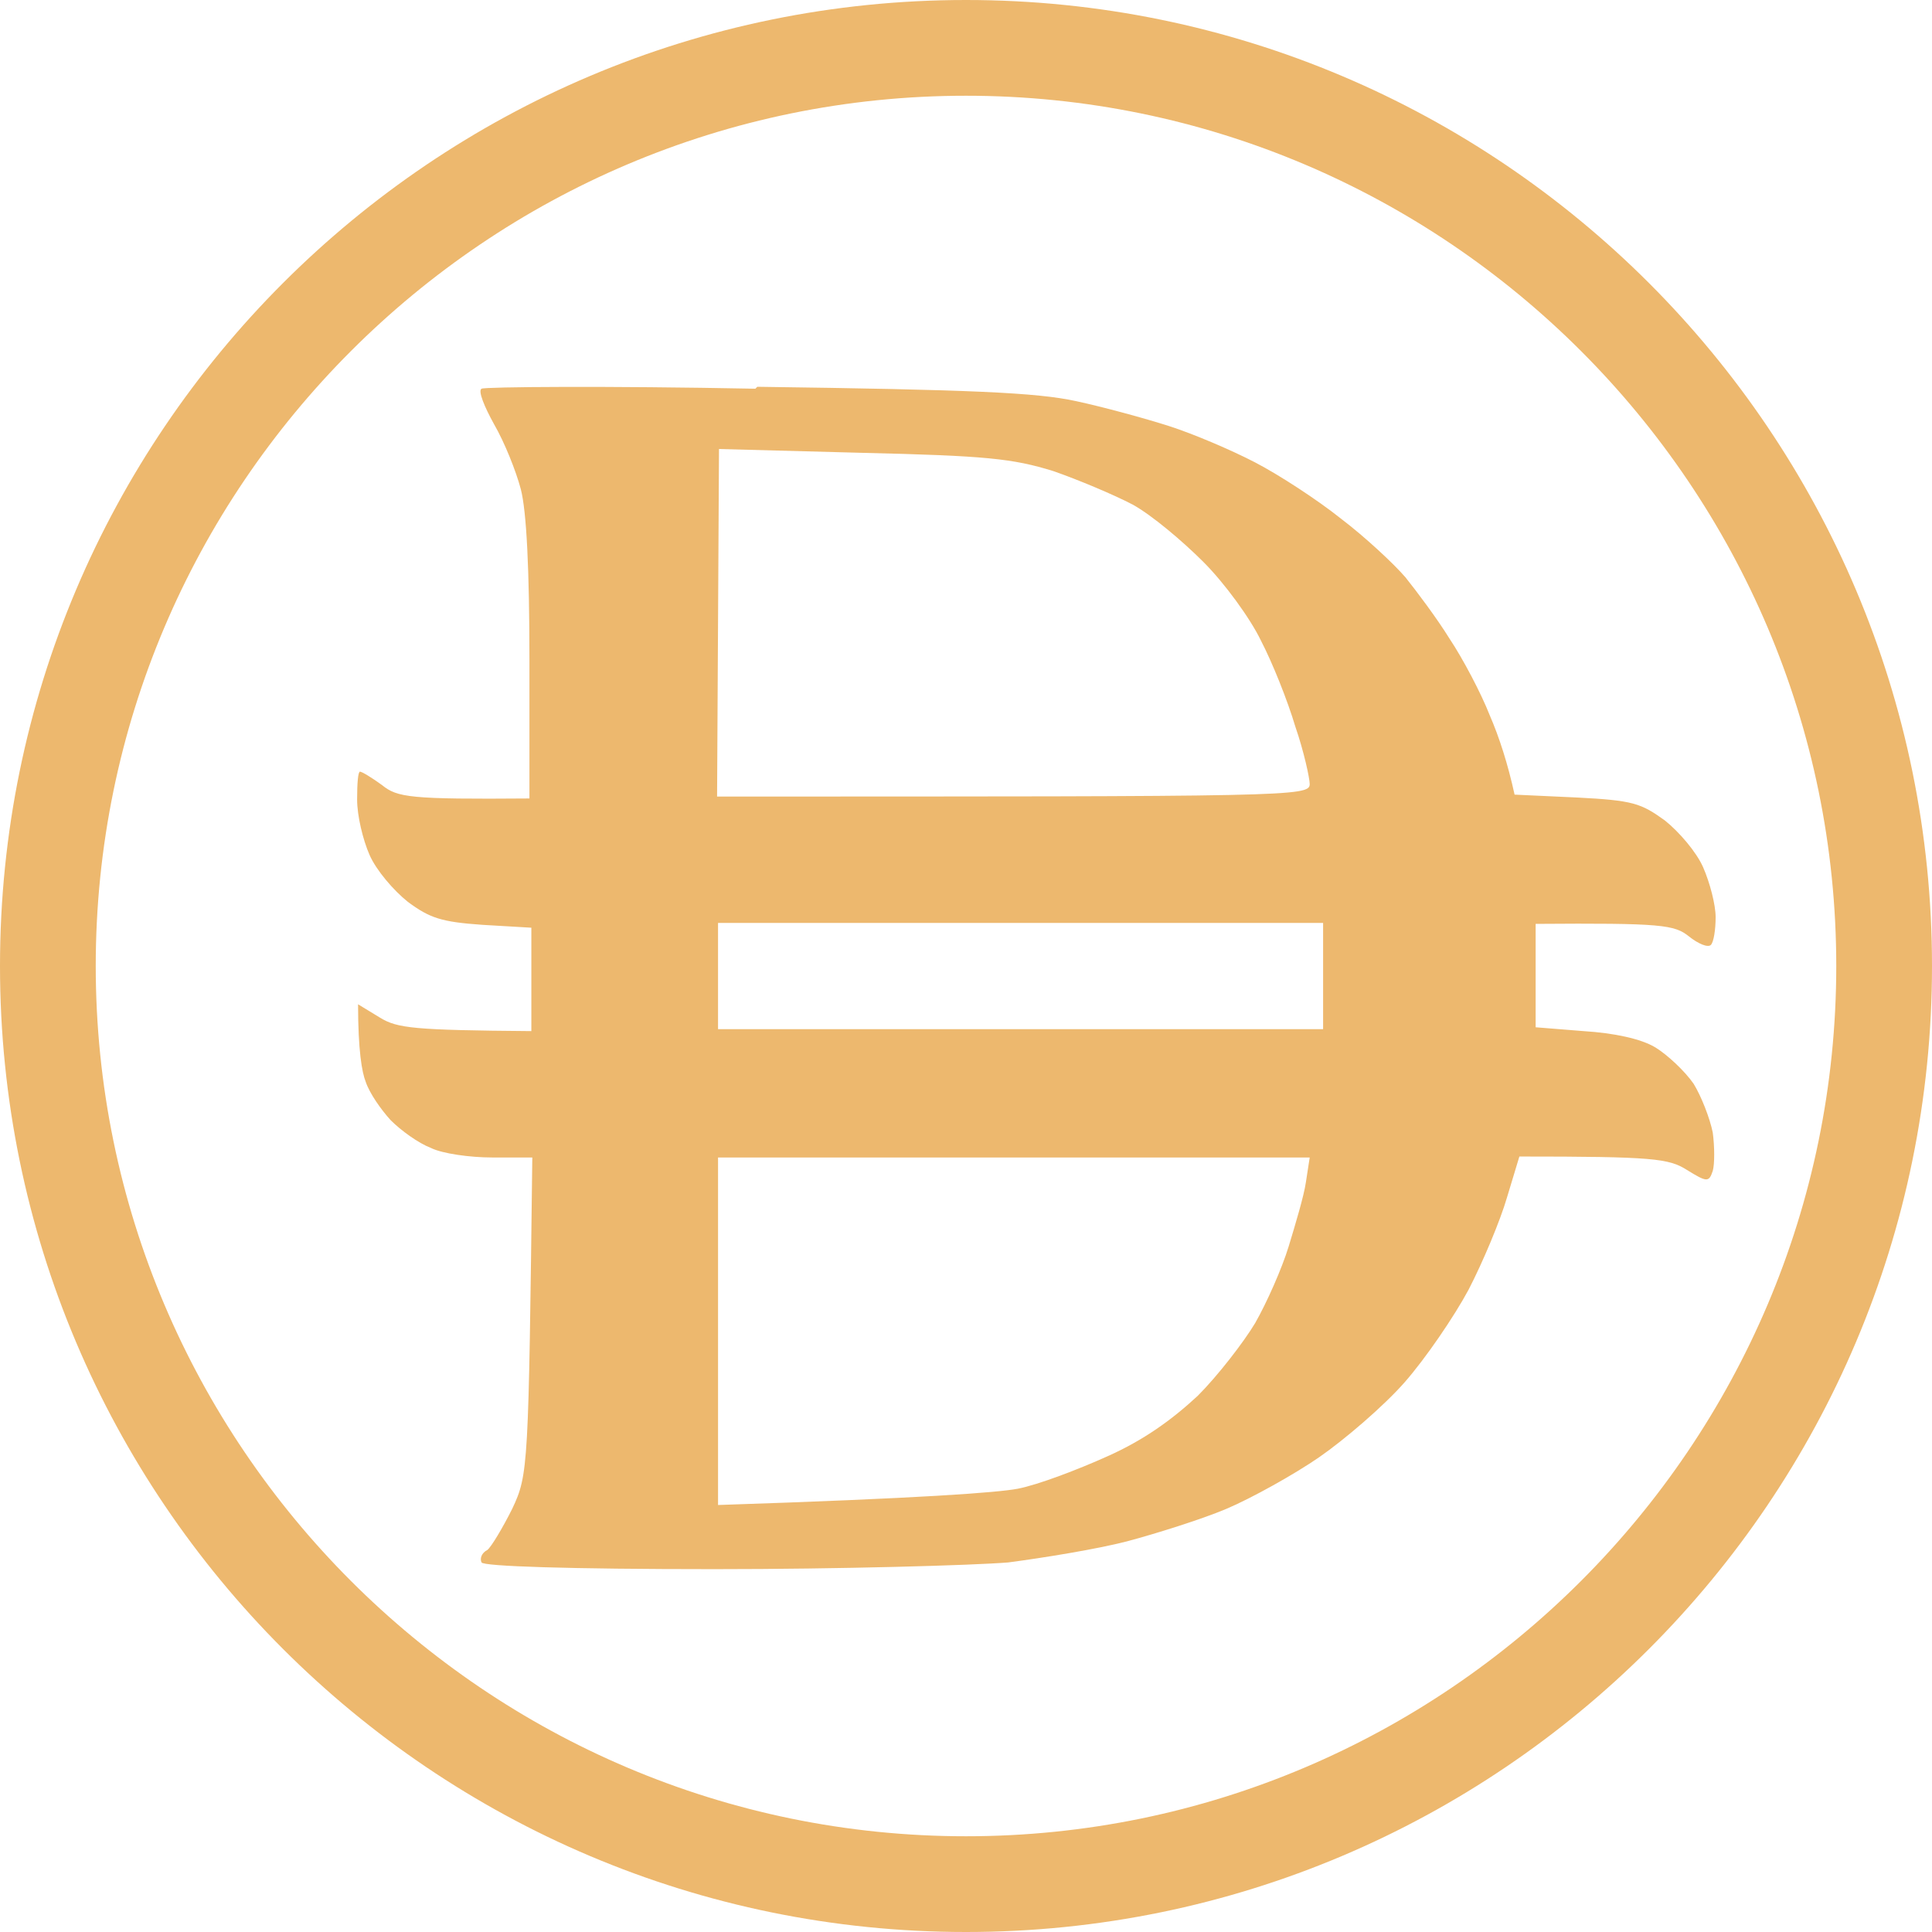
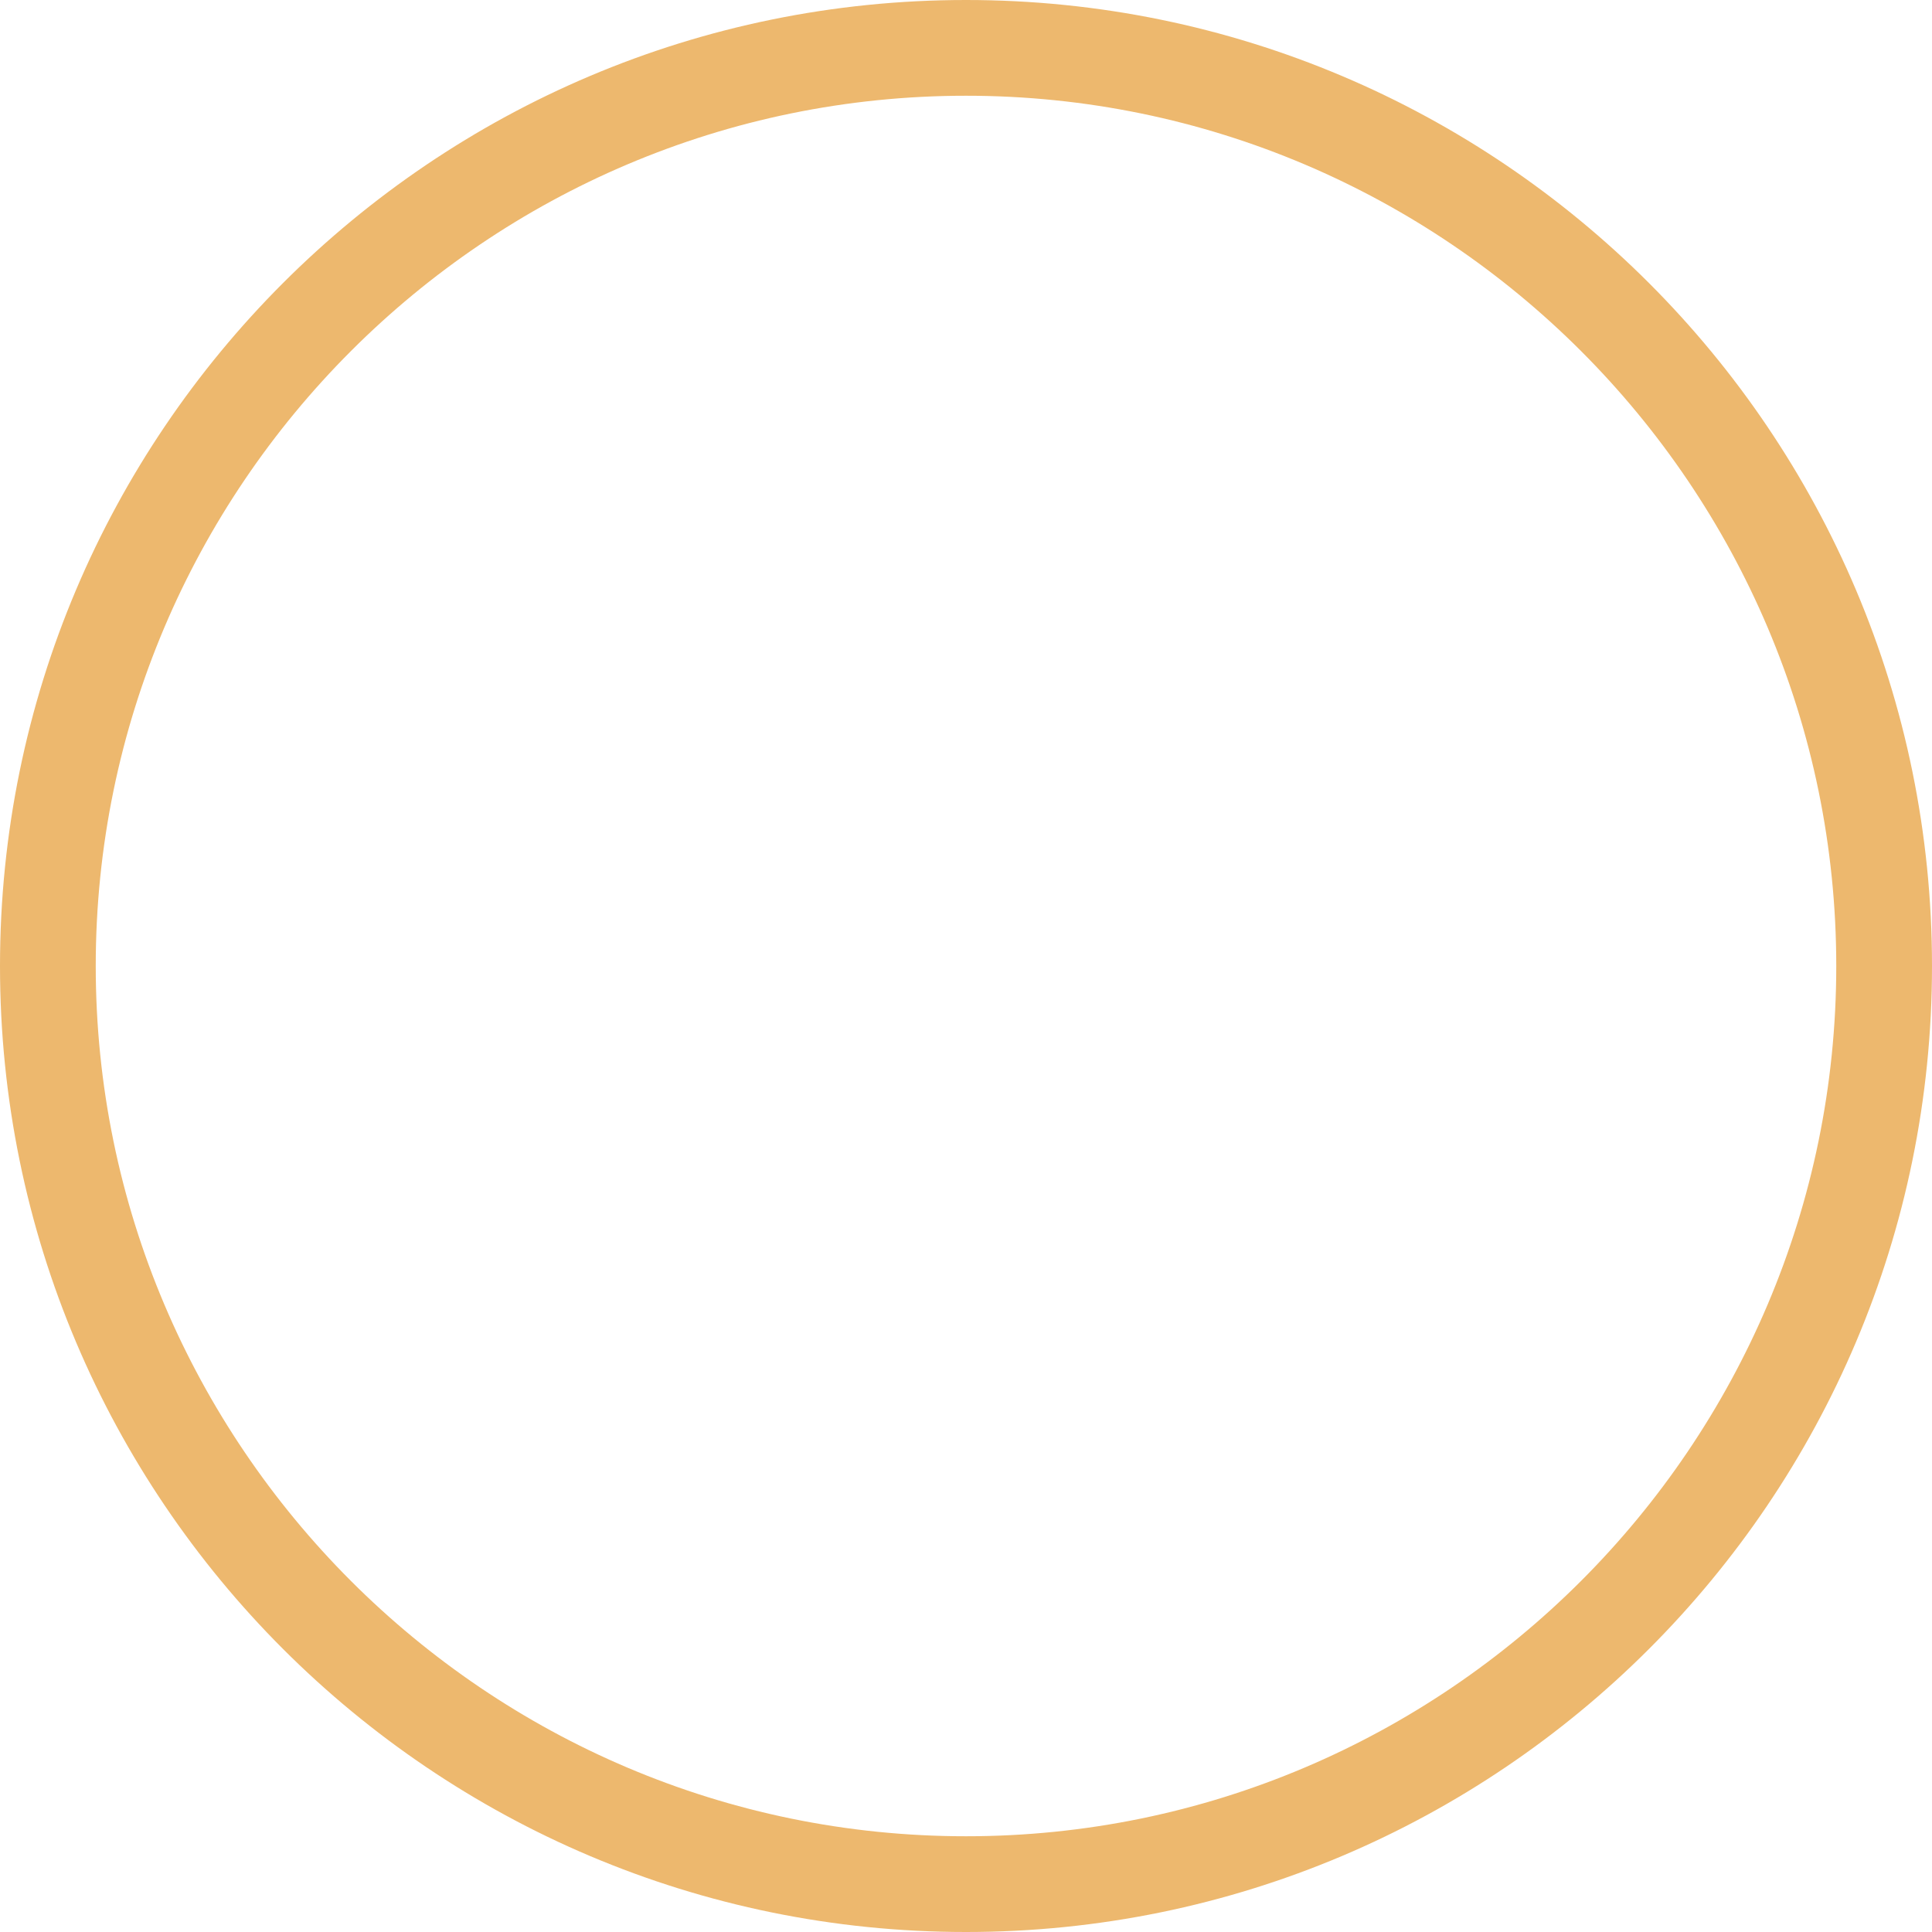
<svg xmlns="http://www.w3.org/2000/svg" width="21" height="21" id="Layer_1" data-name="Layer 1" viewBox="0 0 20.18 20.18">
  <defs>
    <style>
      .cls-1 {
        fill-rule: evenodd;
      }

      .cls-1, .cls-2 {
        fill: #edb86e;
      }
    </style>
  </defs>
  <path class="cls-2" d="M10.09,1c5.01,0,9.09,4.08,9.09,9.09s-4.08,9.09-9.09,9.09S1,15.1,1,10.09,5.08,1,10.09,1M10.09,0C4.52,0,0,4.52,0,10.09s4.52,10.09,10.09,10.09,10.09-4.52,10.09-10.09S15.66,0,10.09,0h0Z" />
-   <path id="Path_0" data-name="Path 0" class="cls-1" d="M7.91,4.04c2.23.03,2.92.06,3.33.15.28.06.72.18.97.26.25.08.65.25.9.38s.65.39.9.59c.25.19.55.47.67.61.12.15.33.43.46.64.14.21.33.57.42.8.1.23.19.51.26.83l.65.03c.59.03.67.06.92.24.15.12.33.33.4.49s.13.39.13.52-.02.26-.05.29c-.03.03-.13-.01-.23-.09-.15-.12-.28-.14-1.6-.13v1.08l.5.04c.32.02.6.08.75.17.13.08.31.25.4.38.08.13.17.36.2.51.02.15.02.33,0,.4-.04.12-.06.12-.27-.01-.19-.12-.35-.14-1.75-.14l-.13.43c-.07.24-.25.67-.4.96-.15.28-.45.72-.67.97s-.63.6-.89.78-.71.43-.97.54-.74.26-1.04.34c-.31.08-.86.17-1.24.22-.37.03-1.75.07-3.07.07-1.53,0-2.41-.03-2.43-.07s0-.1.06-.13c.04-.03.16-.23.26-.43.17-.36.17-.43.21-3.67h-.42c-.23,0-.52-.04-.64-.1-.13-.05-.31-.18-.42-.29-.1-.11-.22-.28-.26-.4-.04-.1-.08-.33-.08-.81l.23.14c.18.11.35.13,1.58.14v-1.08l-.51-.03c-.43-.03-.55-.07-.78-.24-.15-.12-.33-.33-.4-.49s-.13-.41-.13-.58.01-.29.03-.29.12.06.23.14c.16.13.29.15,1.54.14v-1.44c0-.95-.03-1.56-.09-1.79-.05-.19-.17-.49-.28-.68-.1-.18-.17-.35-.13-.37.03-.02,1.31-.03,2.86,0h0ZM7.5,8.32c5.99,0,6.18,0,6.18-.13,0-.06-.06-.34-.15-.6-.08-.27-.24-.67-.36-.9-.11-.23-.38-.6-.6-.82s-.54-.49-.74-.6c-.19-.1-.57-.26-.83-.35-.42-.13-.7-.16-1.99-.19l-1.5-.04-.02,3.63ZM7.5,10.75h6.32v-1.11h-6.32v1.11ZM7.5,15.72c2.13-.07,2.92-.13,3.13-.17.21-.04.63-.2.94-.34.38-.17.67-.38.94-.63.21-.21.48-.56.6-.76.12-.21.28-.57.35-.8s.16-.53.18-.67l.04-.26h-6.18v3.65Z" />
</svg>